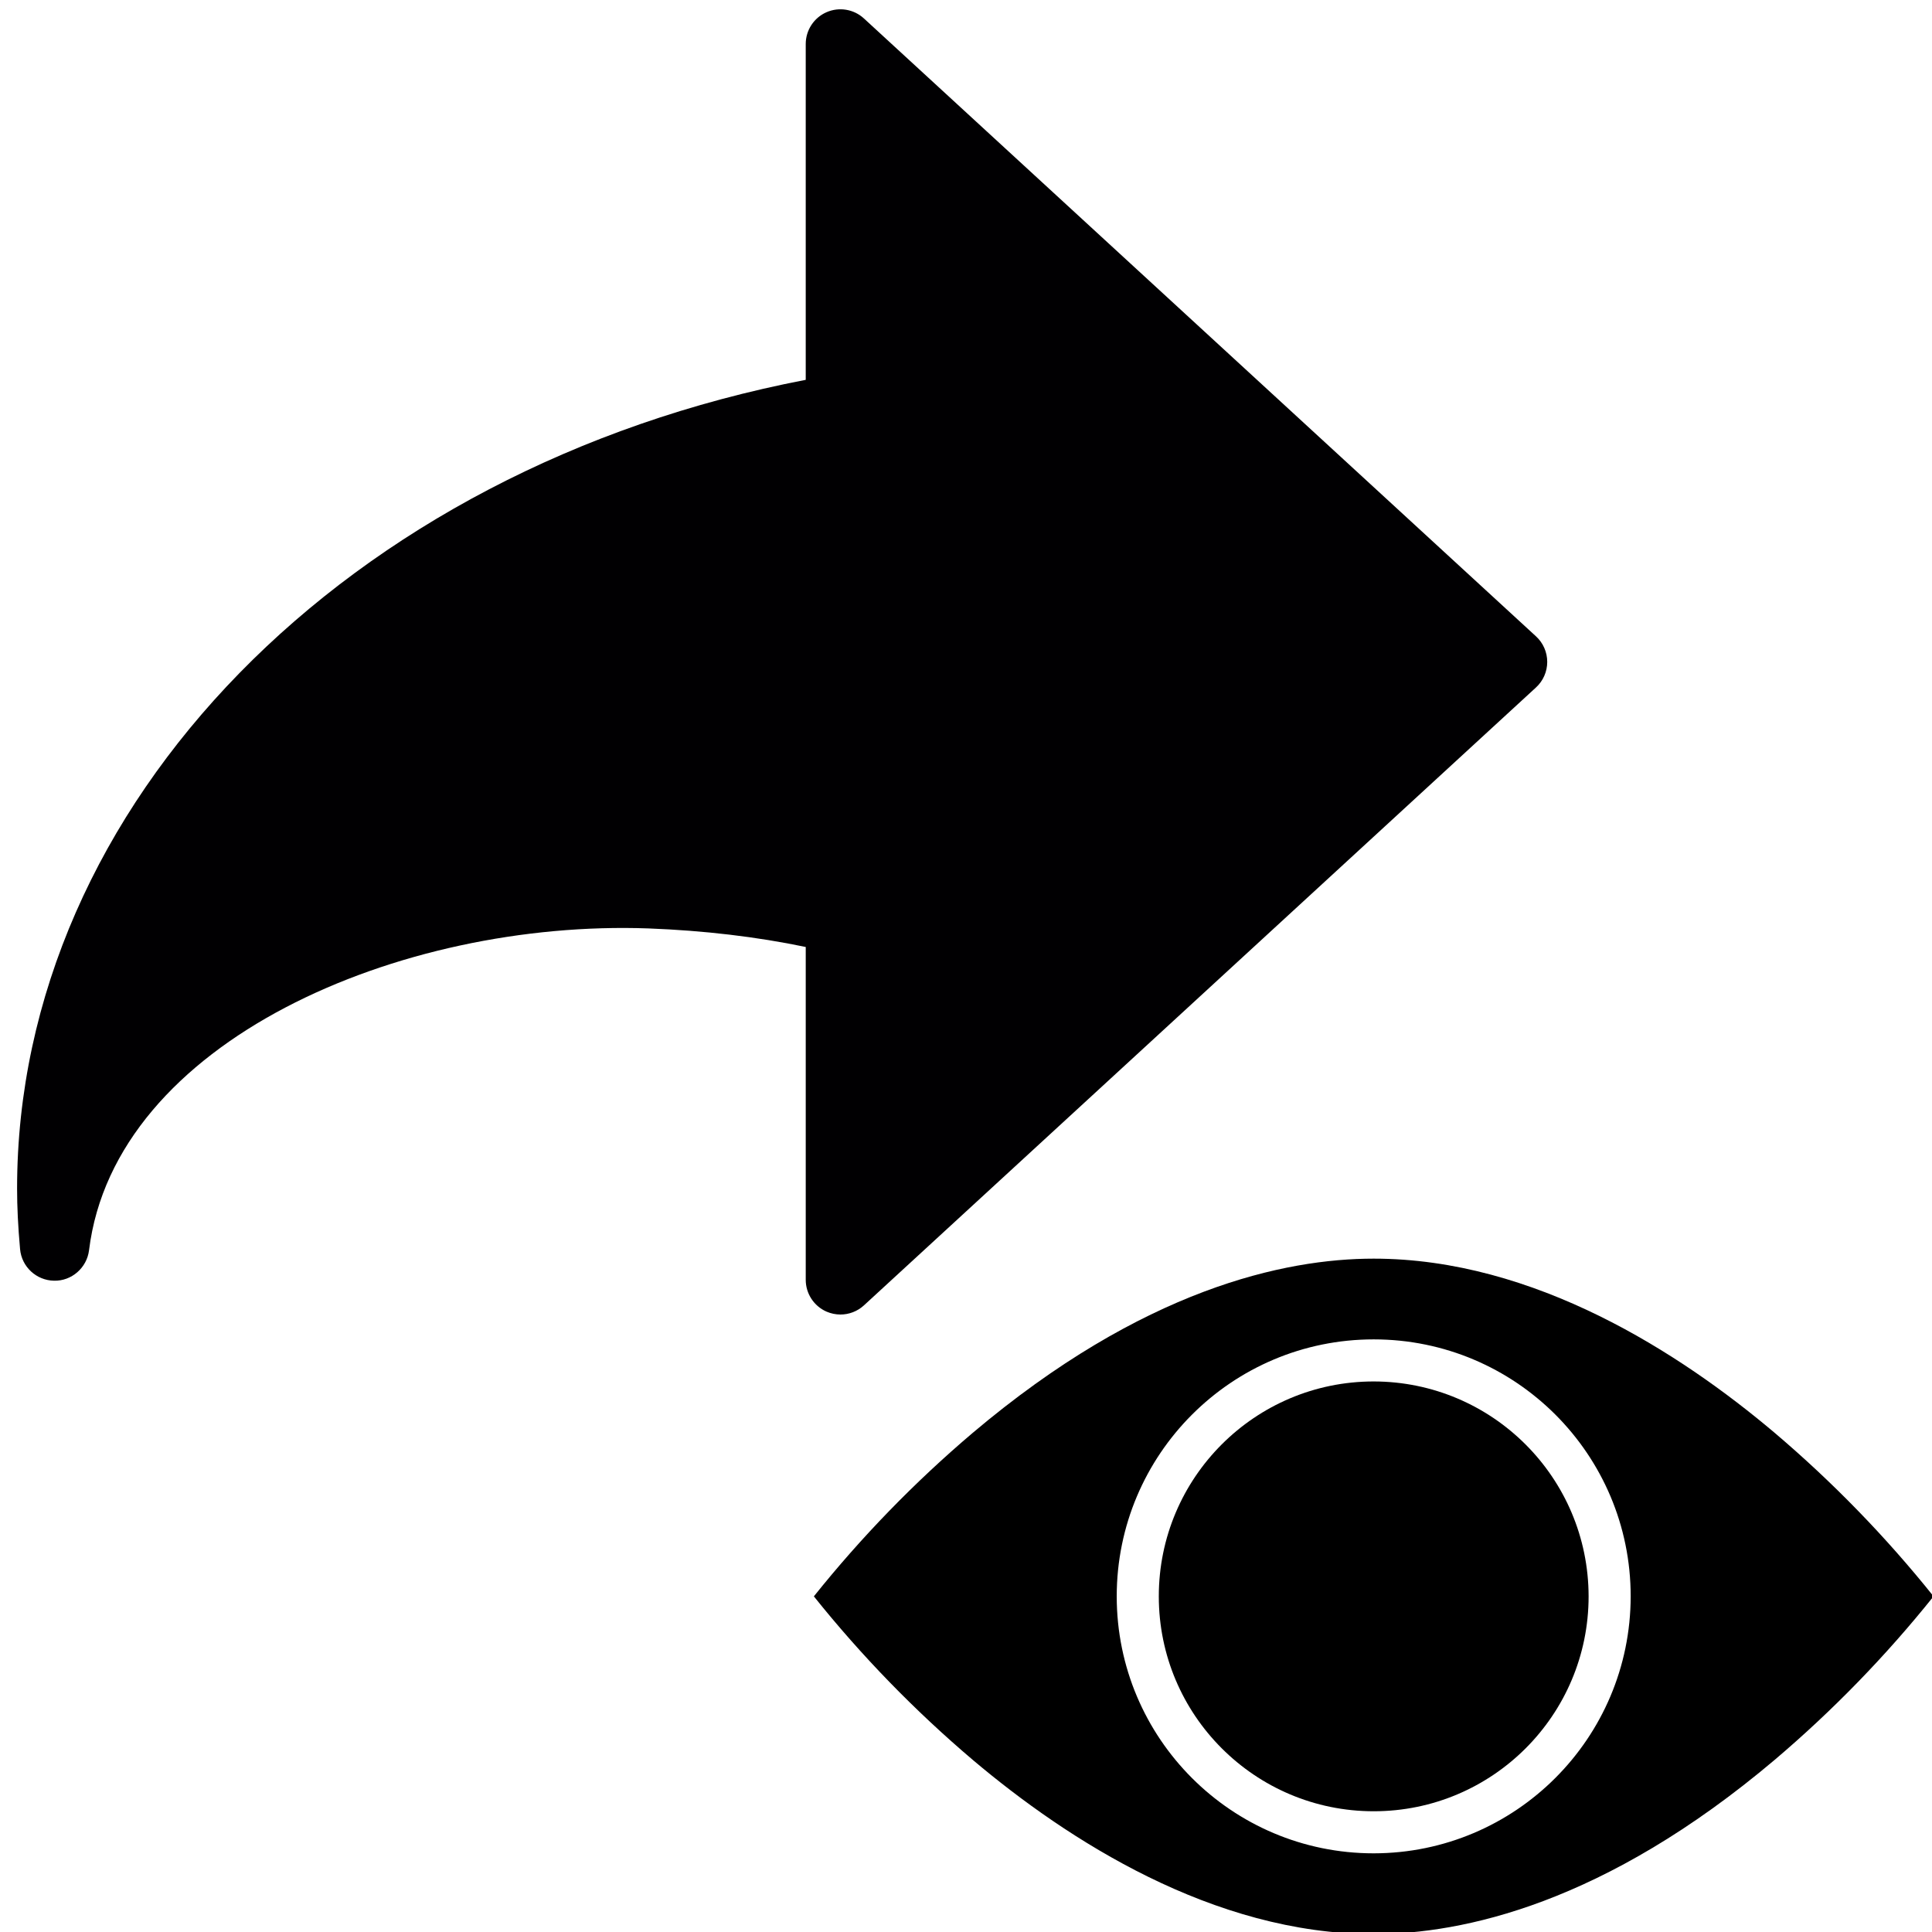
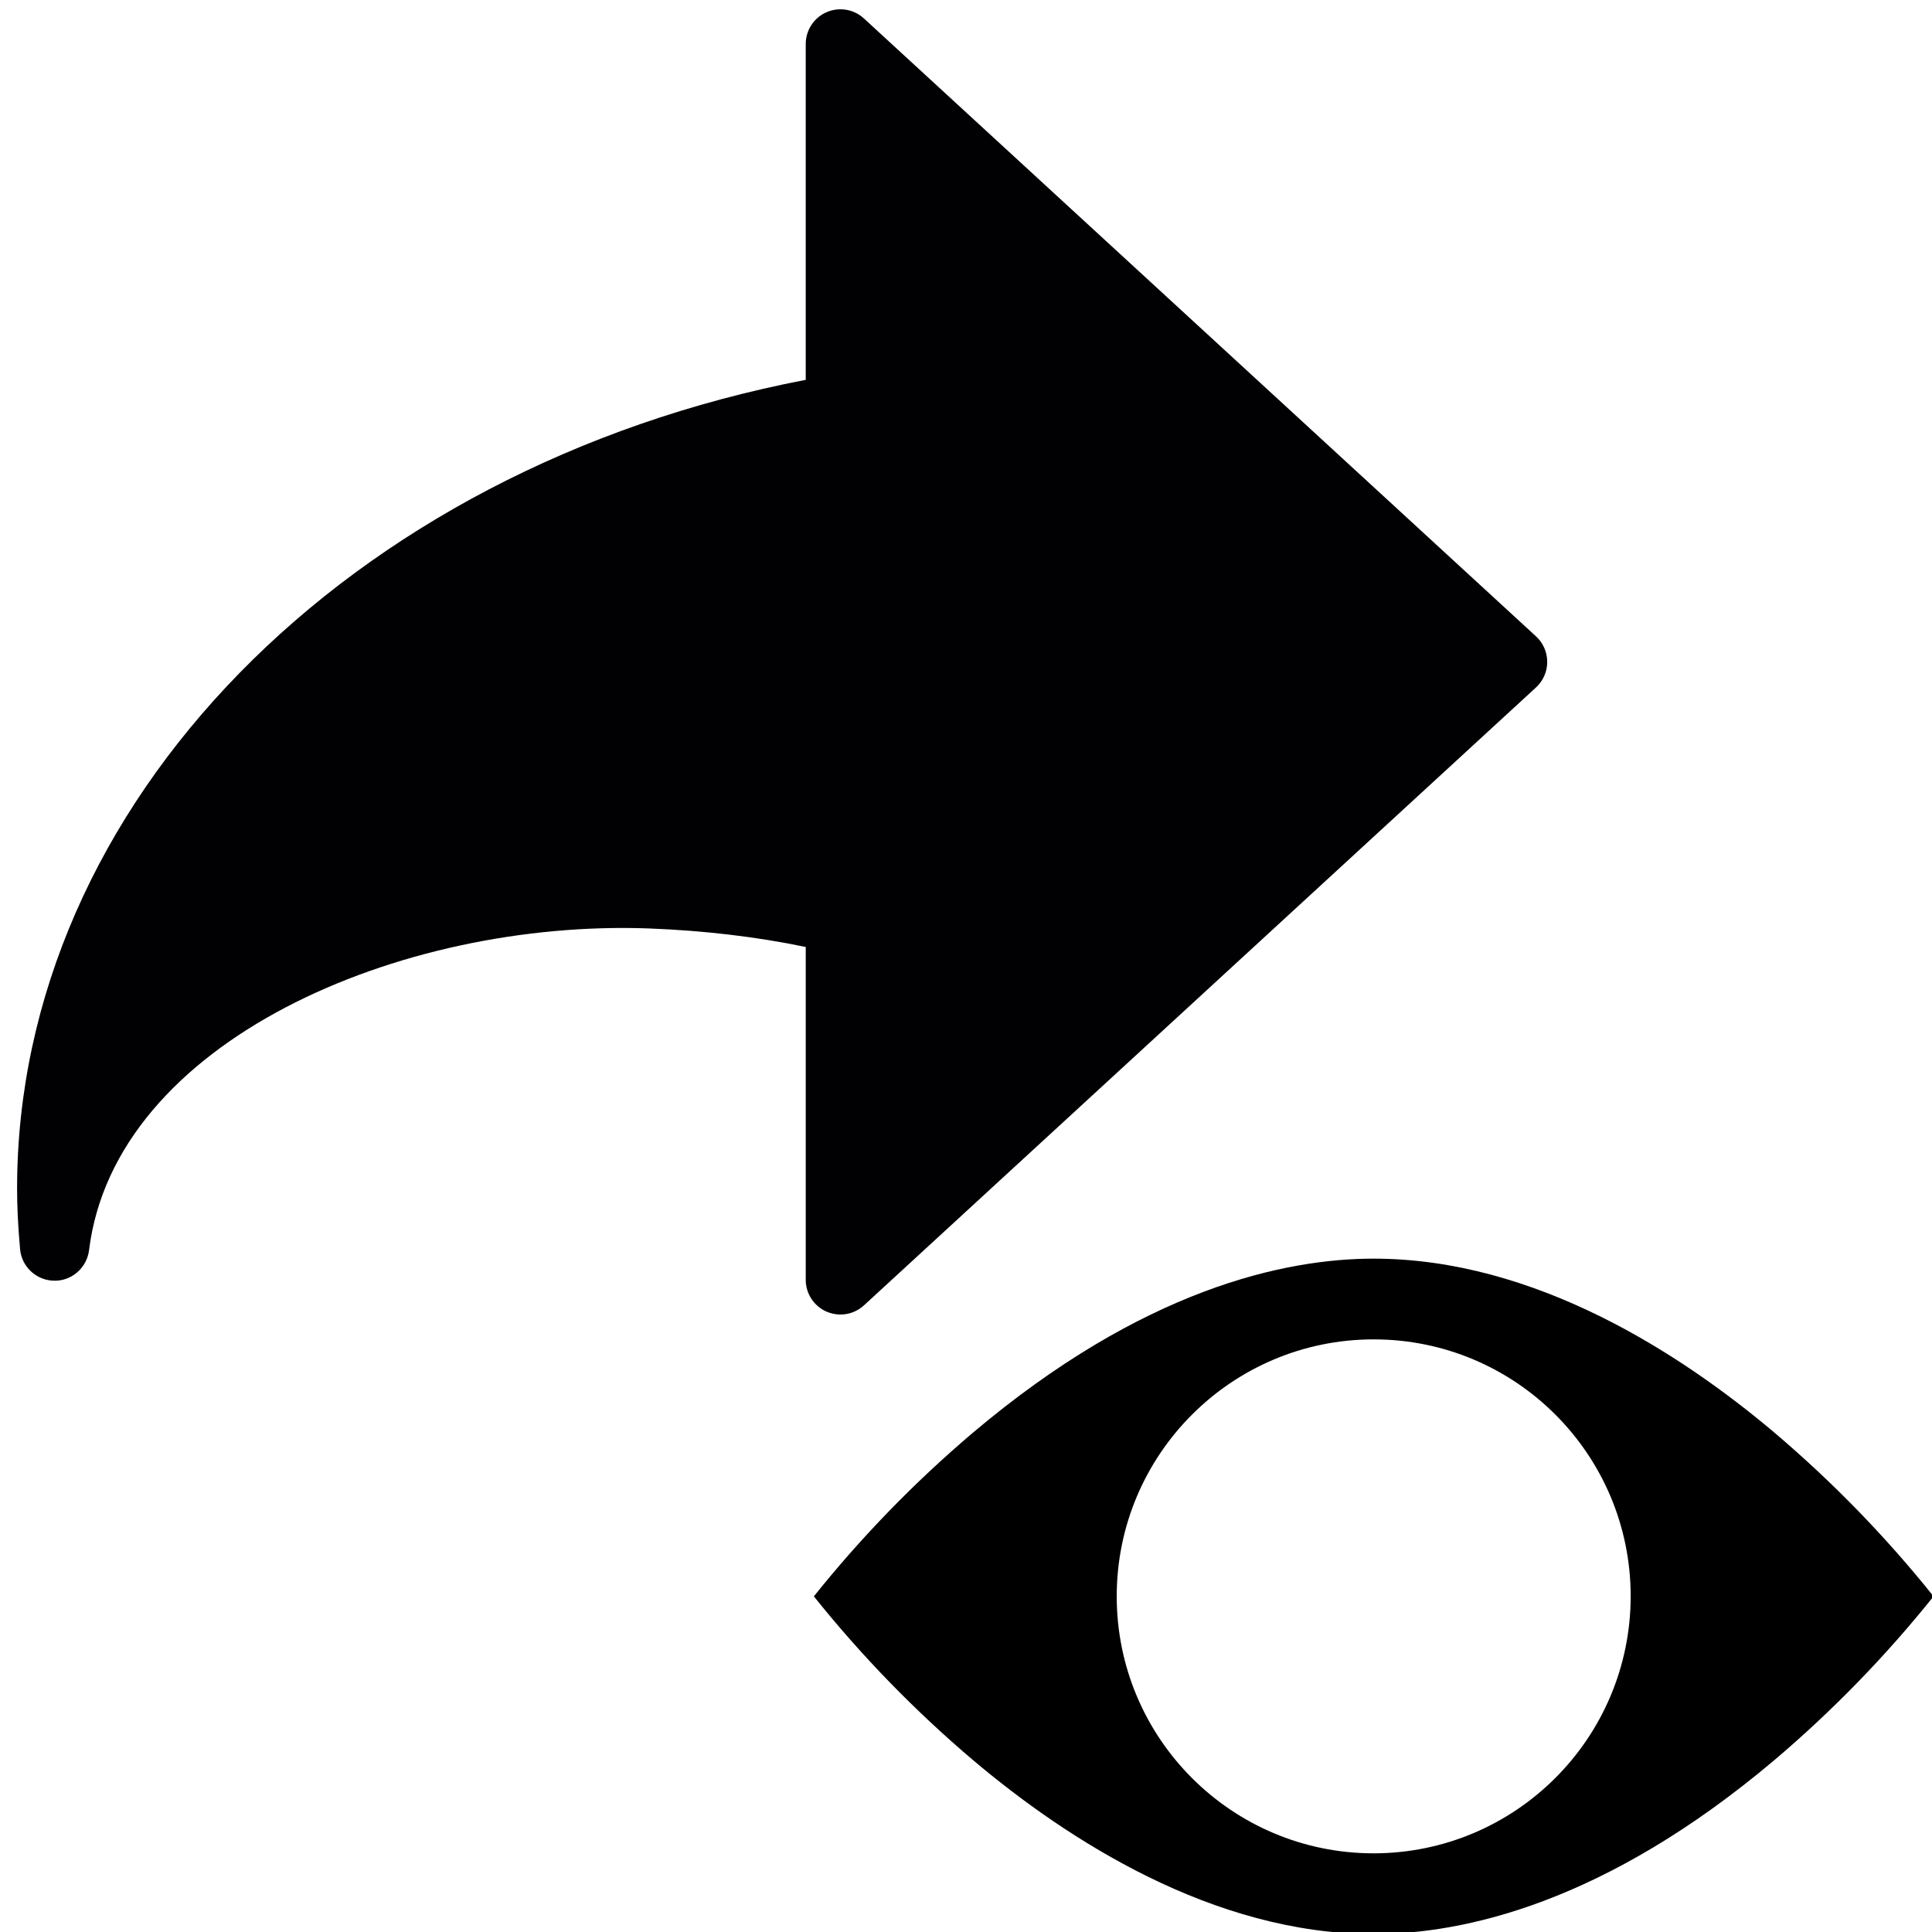
<svg xmlns="http://www.w3.org/2000/svg" xmlns:ns1="http://sodipodi.sourceforge.net/DTD/sodipodi-0.dtd" xmlns:ns2="http://www.inkscape.org/namespaces/inkscape" version="1.1" id="Capa_1" x="0px" y="0px" viewBox="0 0 263.193 263.193" style="enable-background:new 0 0 263.193 263.193;" xml:space="preserve" ns1:docname="flecha-izquierda-curva.svg" ns2:version="0.92.5 (2060ec1f9f, 2020-04-08)">
  <defs id="defs41" />
  <ns1:namedview pagecolor="#ffffff" bordercolor="#666666" borderopacity="1" objecttolerance="10" gridtolerance="10" guidetolerance="10" ns2:pageopacity="0" ns2:pageshadow="2" ns2:window-width="1221" ns2:window-height="1009" id="namedview39" showgrid="false" ns2:zoom="0.4483402" ns2:cx="-98.987285" ns2:cy="109.64886" ns2:window-x="208" ns2:window-y="191" ns2:window-maximized="0" ns2:current-layer="Capa_1" />
  <g id="g6" transform="matrix(-0.792,0,0,0.792,210.776,-14.053)" style="stroke-width:1.262">
    <g id="g4" style="stroke-width:1.262">
      <path style="fill:#010002;stroke-width:1.262" d="m 121.569,243.849 c -1.468,0 -2.918,-0.543 -4.04,-1.575 L 1.927,135.986 C 0.698,134.858 0,133.259 0,131.594 0,129.929 0.698,128.33 1.927,127.202 L 117.535,20.915 c 1.742,-1.605 4.278,-2.017 6.438,-1.068 2.166,0.949 3.568,3.097 3.568,5.466 v 57.765 c 78.906,15.168 135.651,73.005 135.651,139.088 0,3.18 -0.161,6.498 -0.513,10.43 -0.268,3.037 -2.793,5.382 -5.842,5.436 -3.013,0.078 -5.645,-2.208 -6.021,-5.239 -4.421,-35.974 -53.547,-56.9 -96.246,-55.355 -9.523,0.364 -18.593,1.432 -27.03,3.192 v 57.252 c 0,2.363 -1.402,4.511 -3.568,5.466 -0.774,0.334 -1.591,0.501 -2.403,0.501 z" id="path2" ns2:connector-curvature="0" />
    </g>
  </g>
  <g id="g8">
</g>
  <g id="g10">
</g>
  <g id="g12">
</g>
  <g id="g14">
</g>
  <g id="g16">
</g>
  <g id="g18">
</g>
  <g id="g20">
</g>
  <g id="g22">
</g>
  <g id="g24">
</g>
  <g id="g26">
</g>
  <g id="g28">
</g>
  <g id="g30">
</g>
  <g id="g32">
</g>
  <g id="g34">
</g>
  <g id="g36">
</g>
-   <path style="stroke-width:1.331" ns2:connector-curvature="0" d="m 187.136,188.193 c -16.168,0 -29.275,13.107 -29.275,29.277 0,16.168 13.107,29.275 29.275,29.275 16.169,0 29.277,-13.107 29.277,-29.275 -0.018,-16.161 -13.114,-29.258 -29.277,-29.277 z" id="path4" ns1:nodetypes="csscc" />
  <path style="stroke-width:1.331" ns2:connector-curvature="0" d="m 263.404,217.469 c -6.503,-8.123 -13.772,-15.601 -21.709,-22.332 -12.795,-10.799 -32.648,-23.674 -54.558,-23.674 -12.115,0 -31.432,4.122 -54.655,23.758 -7.901,6.707 -15.136,14.157 -21.611,22.248 6.503,8.123 13.772,15.601 21.709,22.33 12.795,10.8 32.648,23.674 54.557,23.674 12.117,0 31.433,-4.122 54.656,-23.758 7.899,-6.706 15.136,-14.156 21.611,-22.246 z m -76.267,35.007 c -19.333,0 -35.007,-15.674 -35.007,-35.007 0,-19.334 15.674,-35.008 35.007,-35.008 19.334,0 35.008,15.674 35.008,35.008 -0.022,19.325 -15.682,34.985 -35.008,35.007 z m 0,0" id="path6" />
</svg>